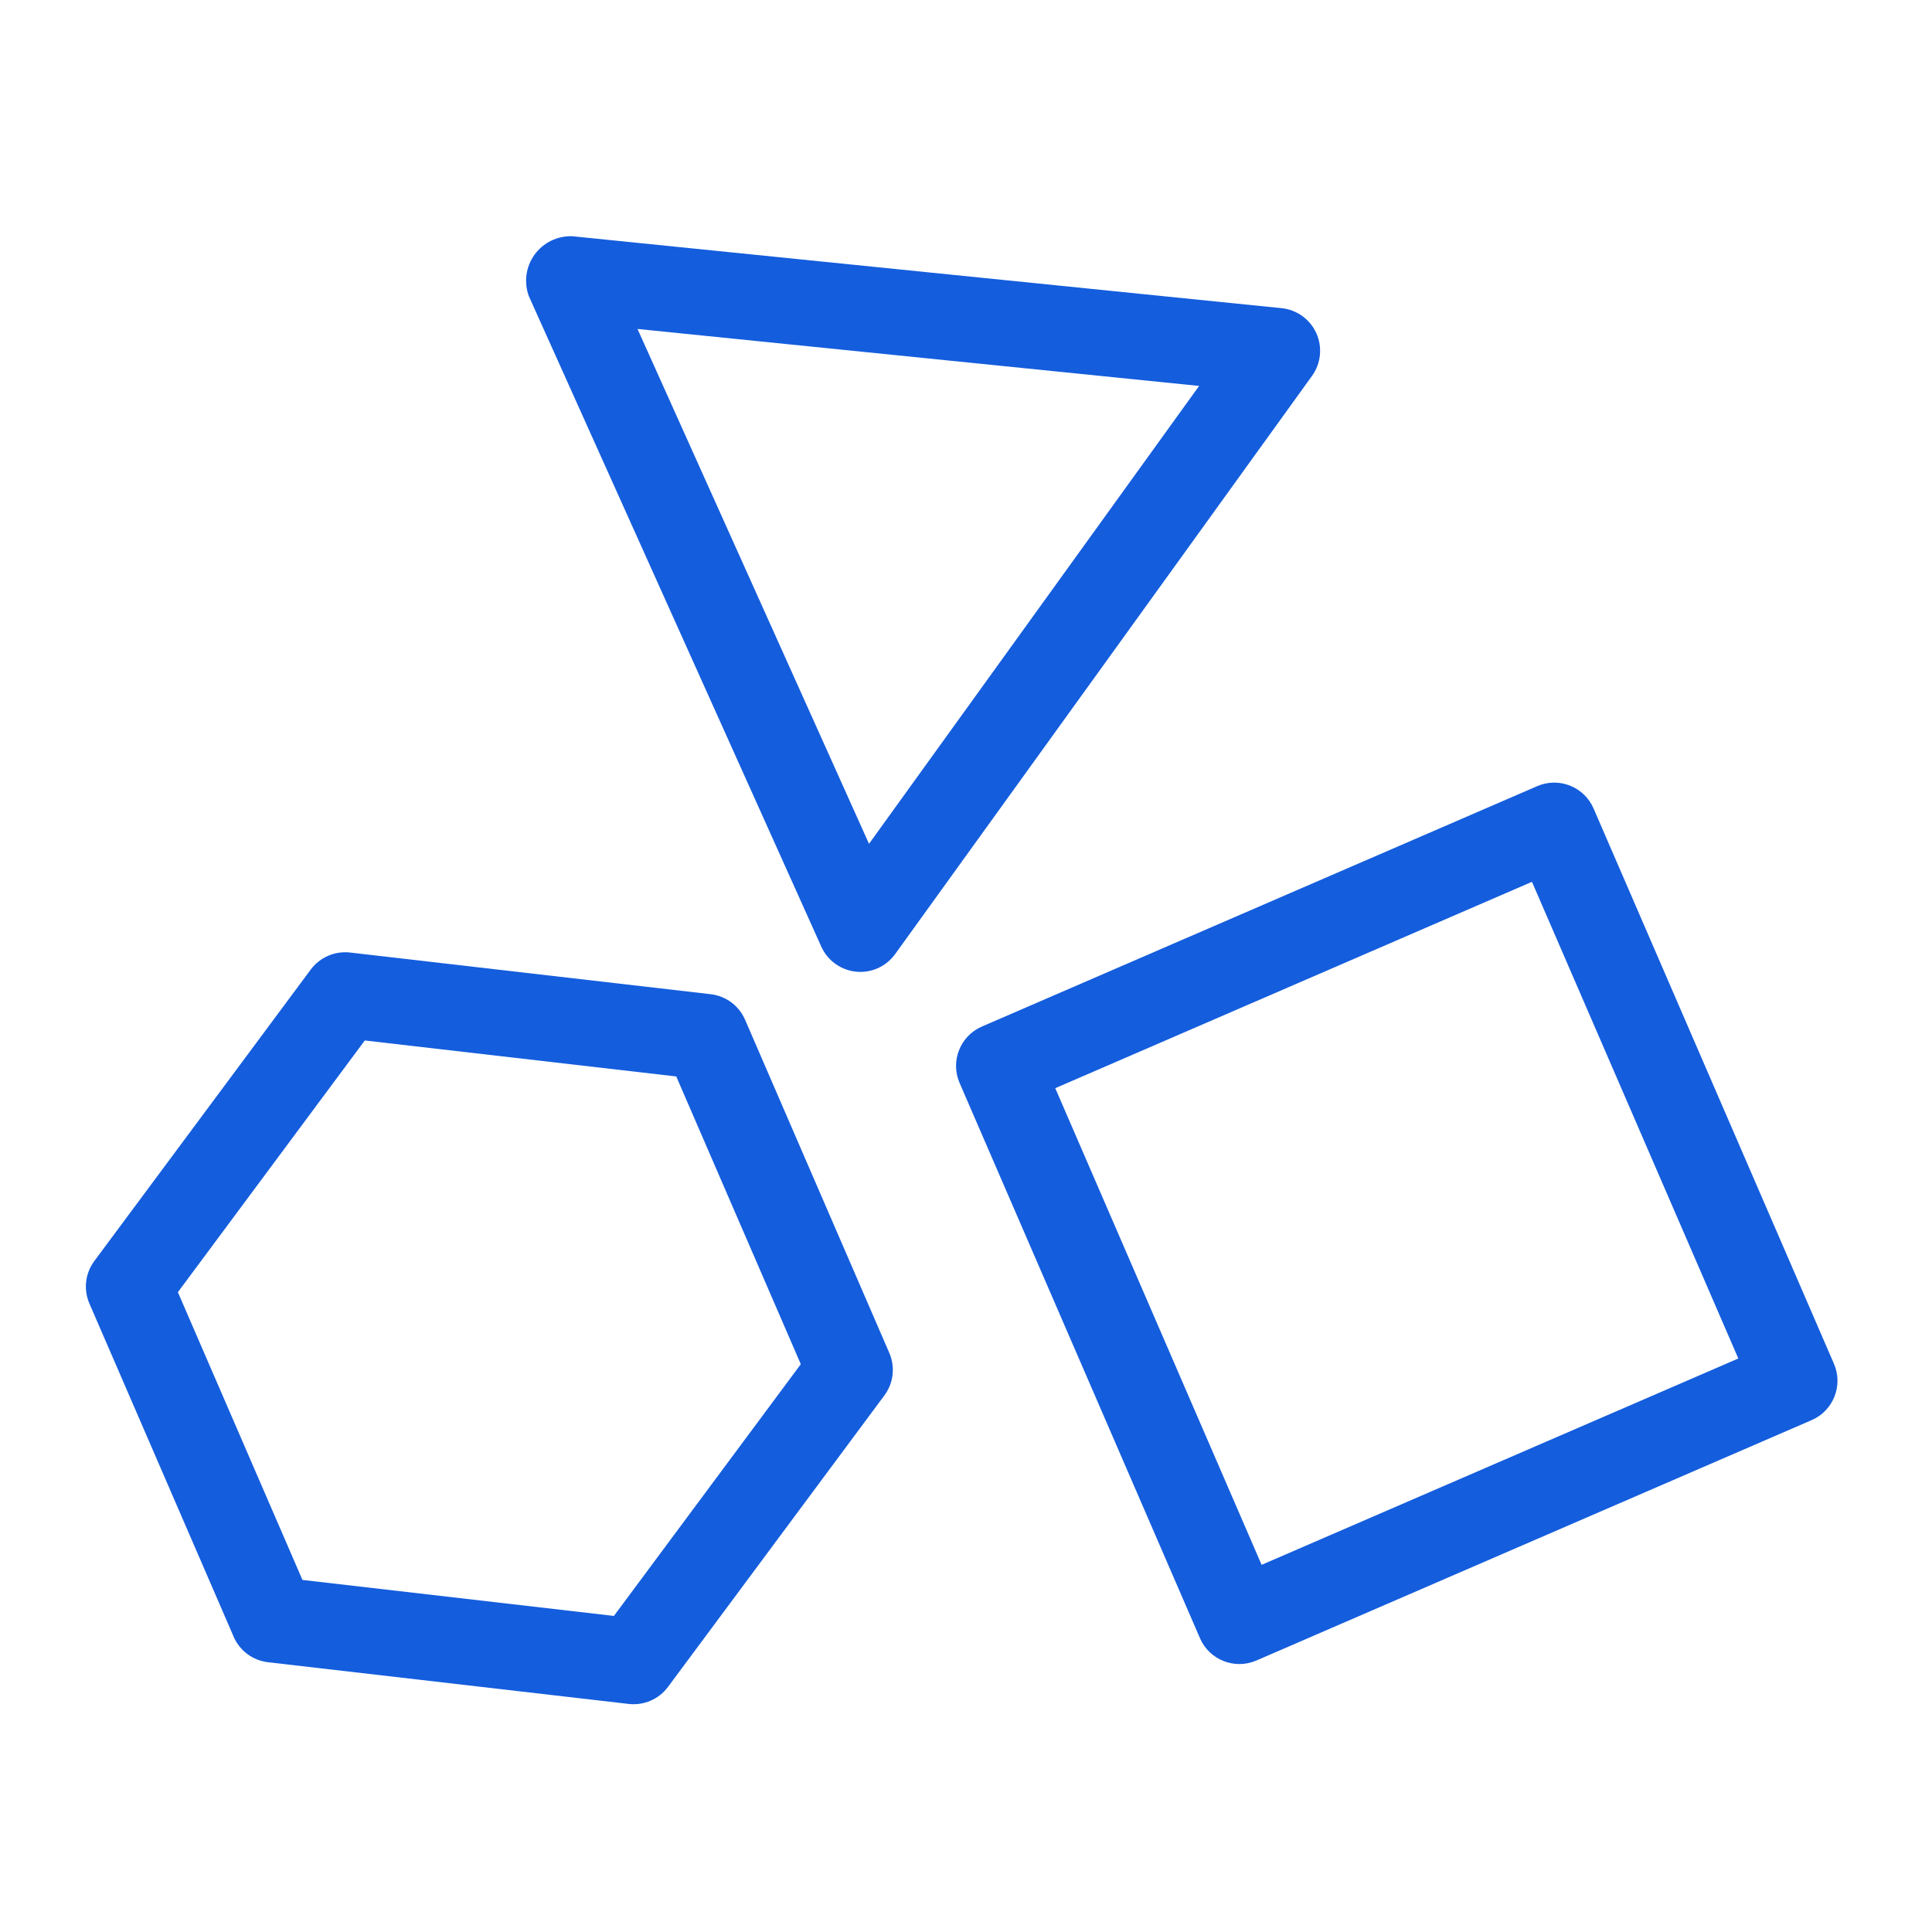
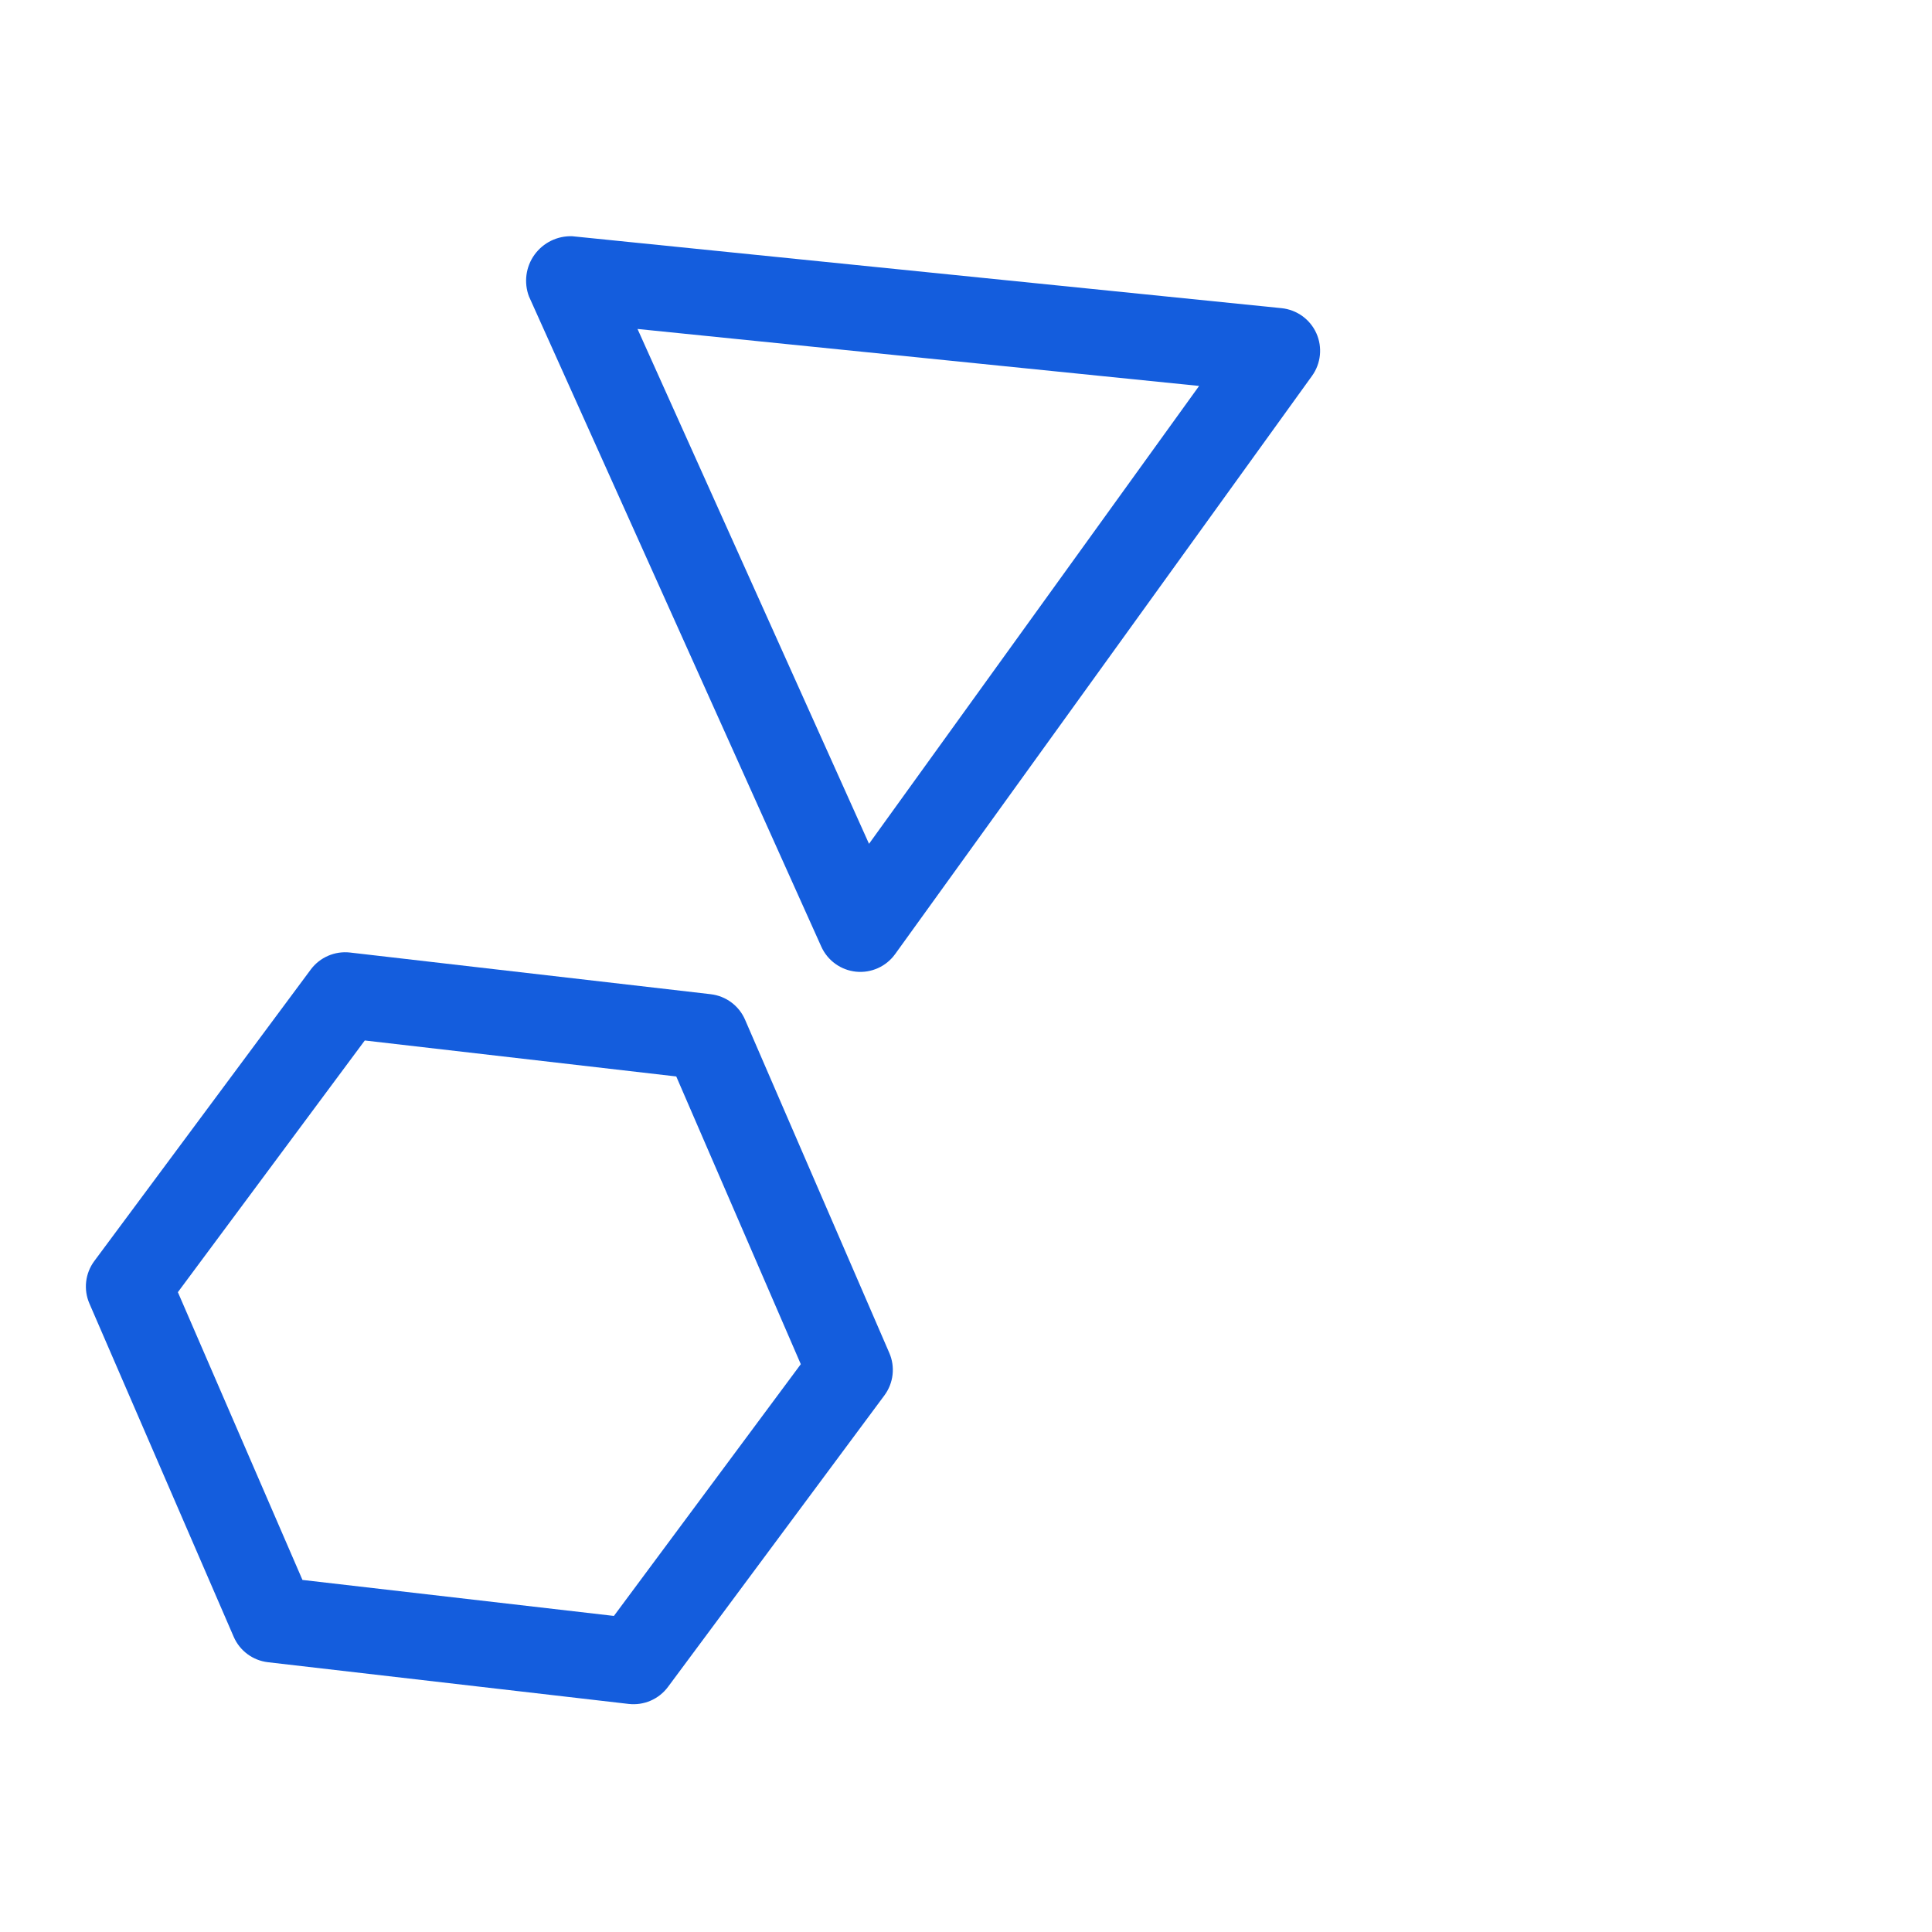
<svg xmlns="http://www.w3.org/2000/svg" width="100" height="100" viewBox="0 0 100 100" fill="none">
-   <path d="M50.822 53.134C49.699 53.621 49.181 54.926 49.667 56.051L62.111 84.794C62.597 85.917 63.903 86.434 65.027 85.949L93.771 73.505C94.894 73.019 95.412 71.713 94.925 70.589L82.482 41.845C81.995 40.722 80.69 40.204 79.565 40.691L50.822 53.134ZM89.975 70.315L65.301 80.996L54.62 56.324L79.294 45.643L89.975 70.315Z" fill="#145DDD" />
  <path d="M27.379 15.343L42.51 48.997C42.835 49.719 43.521 50.214 44.309 50.294C45.096 50.374 45.868 50.027 46.331 49.385L67.91 19.455C68.373 18.813 68.459 17.97 68.134 17.248C67.809 16.526 67.123 16.032 66.335 15.951L29.624 12.228C28.852 12.199 28.119 12.558 27.666 13.184C27.214 13.809 27.107 14.62 27.378 15.343H27.379ZM44.98 43.676L32.998 17.027L62.066 19.976L44.98 43.676Z" fill="#145DDD" />
  <path d="M36.783 51.459L18.118 49.303C17.331 49.214 16.556 49.549 16.083 50.185L4.883 65.269C4.41 65.905 4.313 66.745 4.628 67.471L12.094 84.716C12.408 85.444 13.087 85.947 13.874 86.037L32.539 88.195C33.327 88.286 34.103 87.95 34.575 87.314L45.775 72.227C46.248 71.591 46.346 70.75 46.029 70.025L38.565 52.782C38.252 52.055 37.572 51.55 36.784 51.46L36.783 51.459ZM41.449 70.61L31.776 83.64L15.655 81.777L9.207 66.883L18.881 53.855L35.003 55.717L41.449 70.61Z" fill="#145DDD" />
</svg>